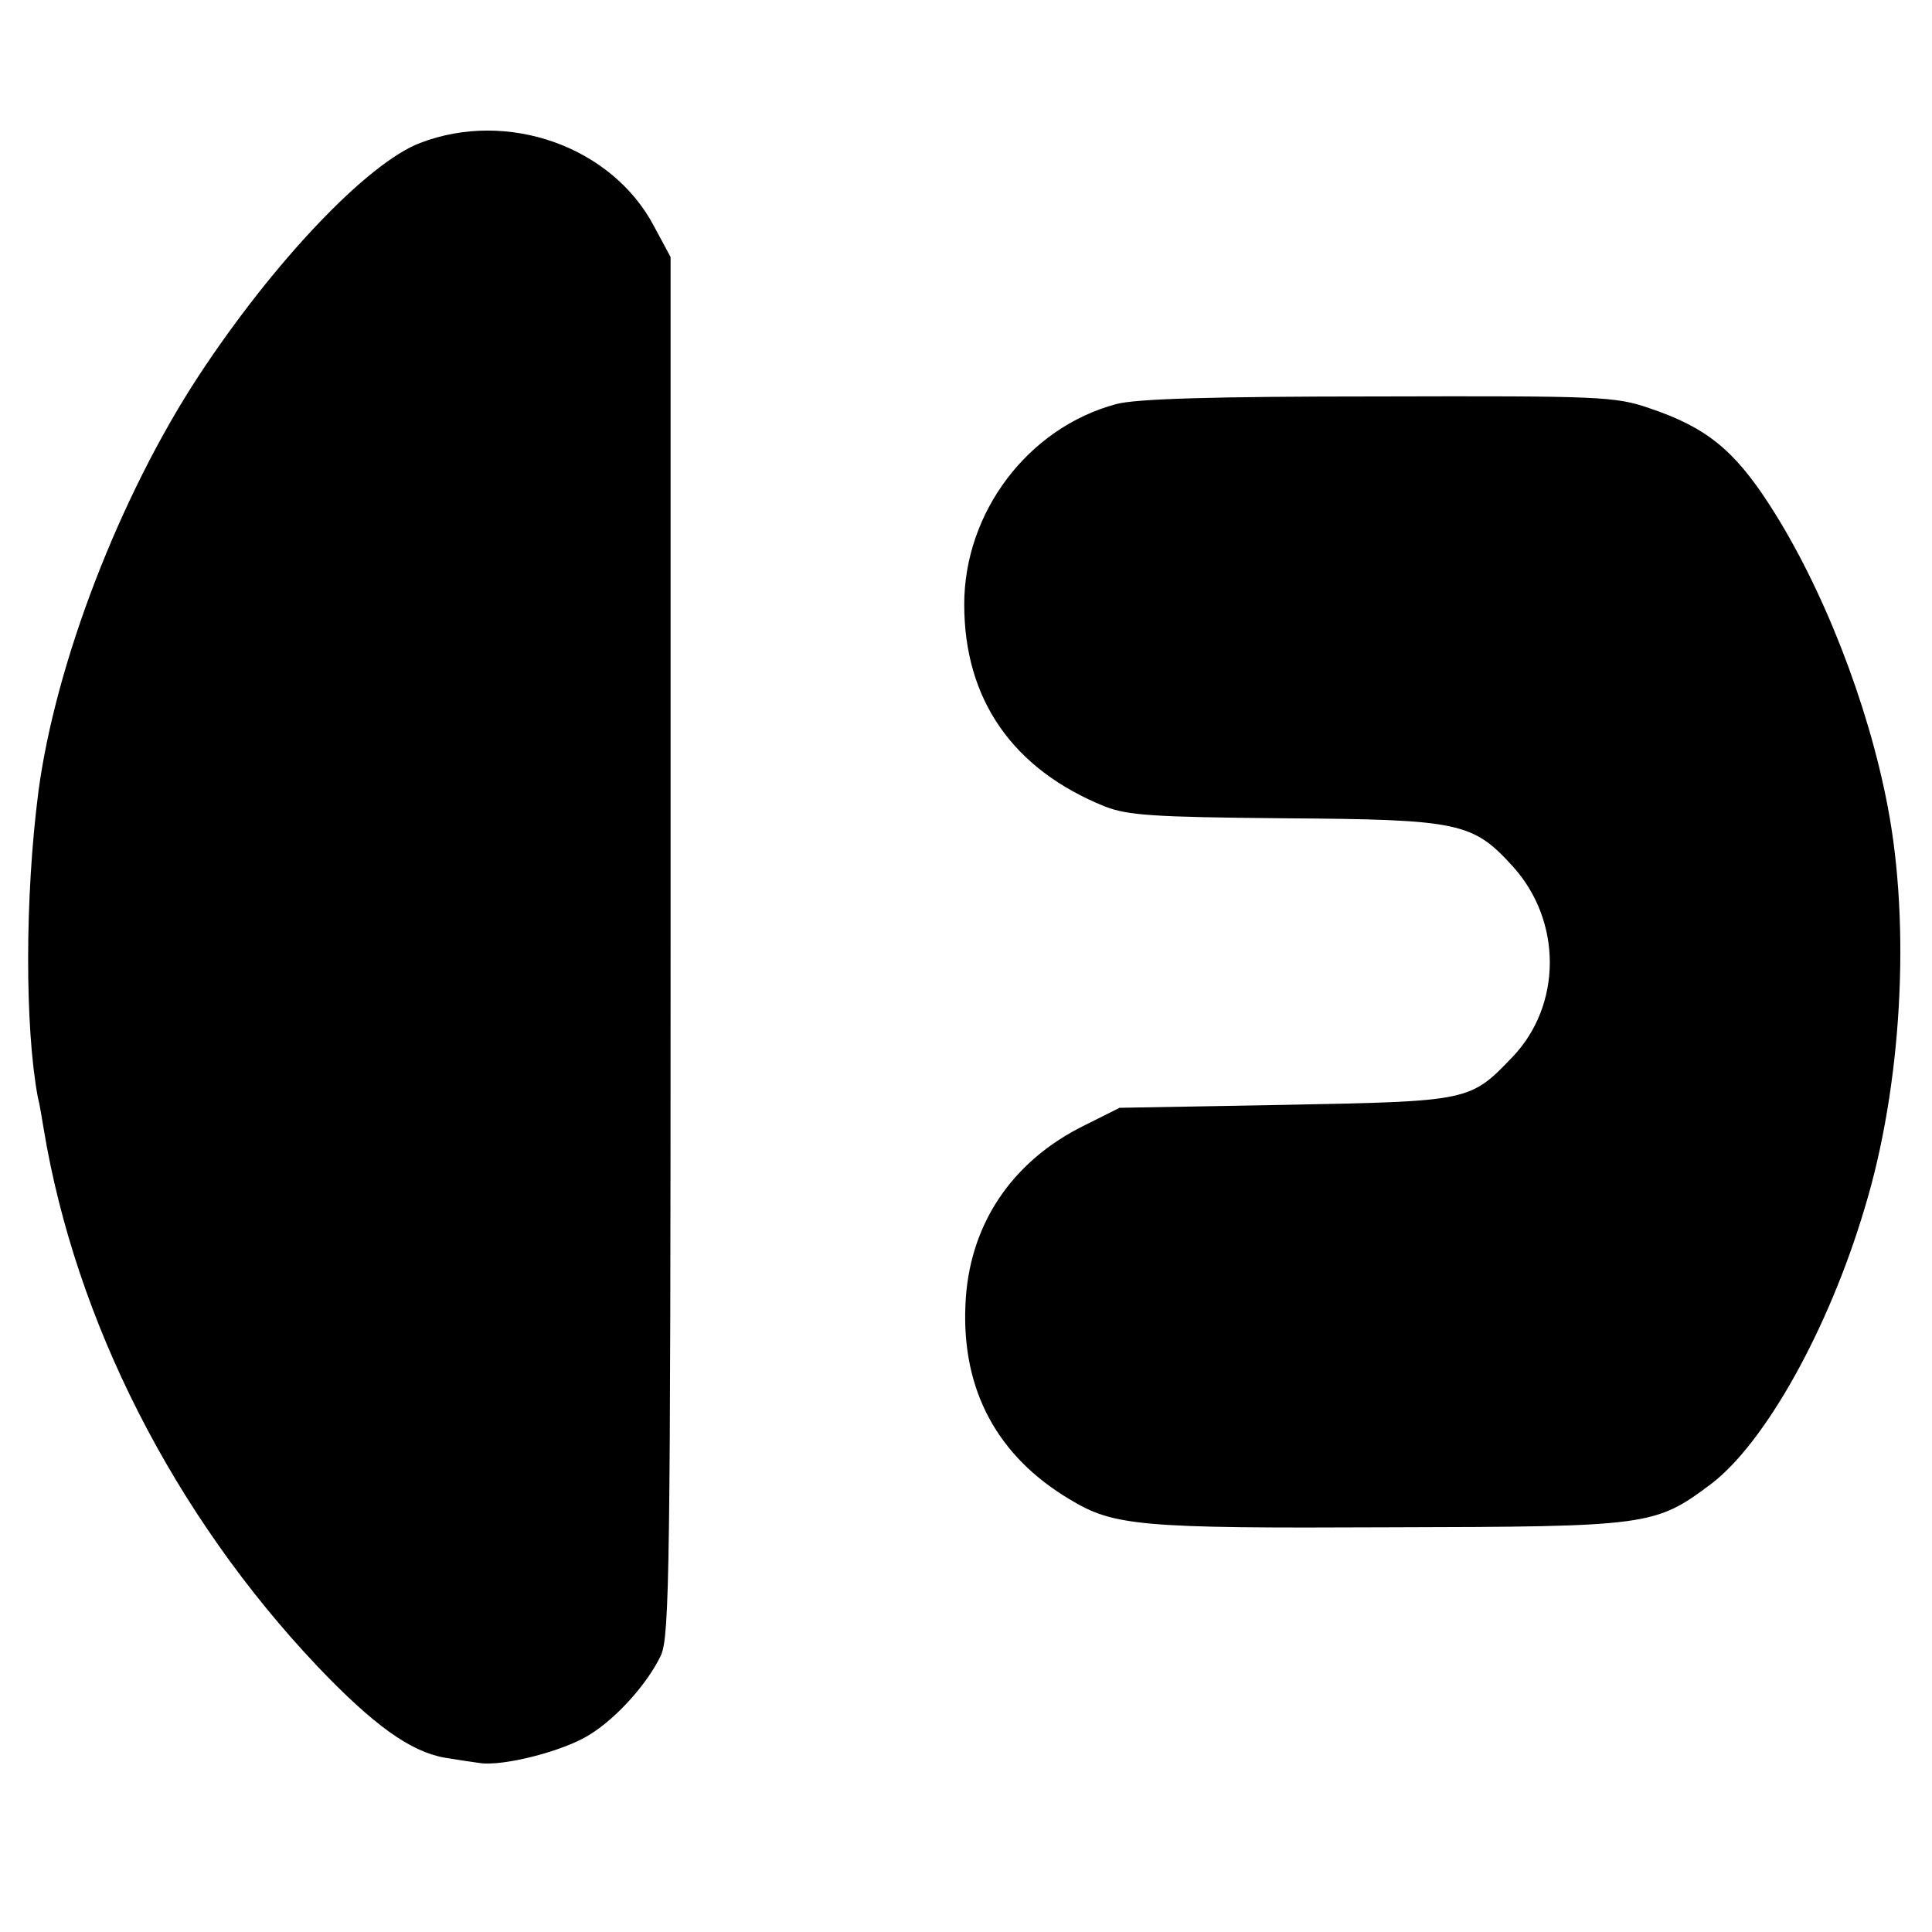
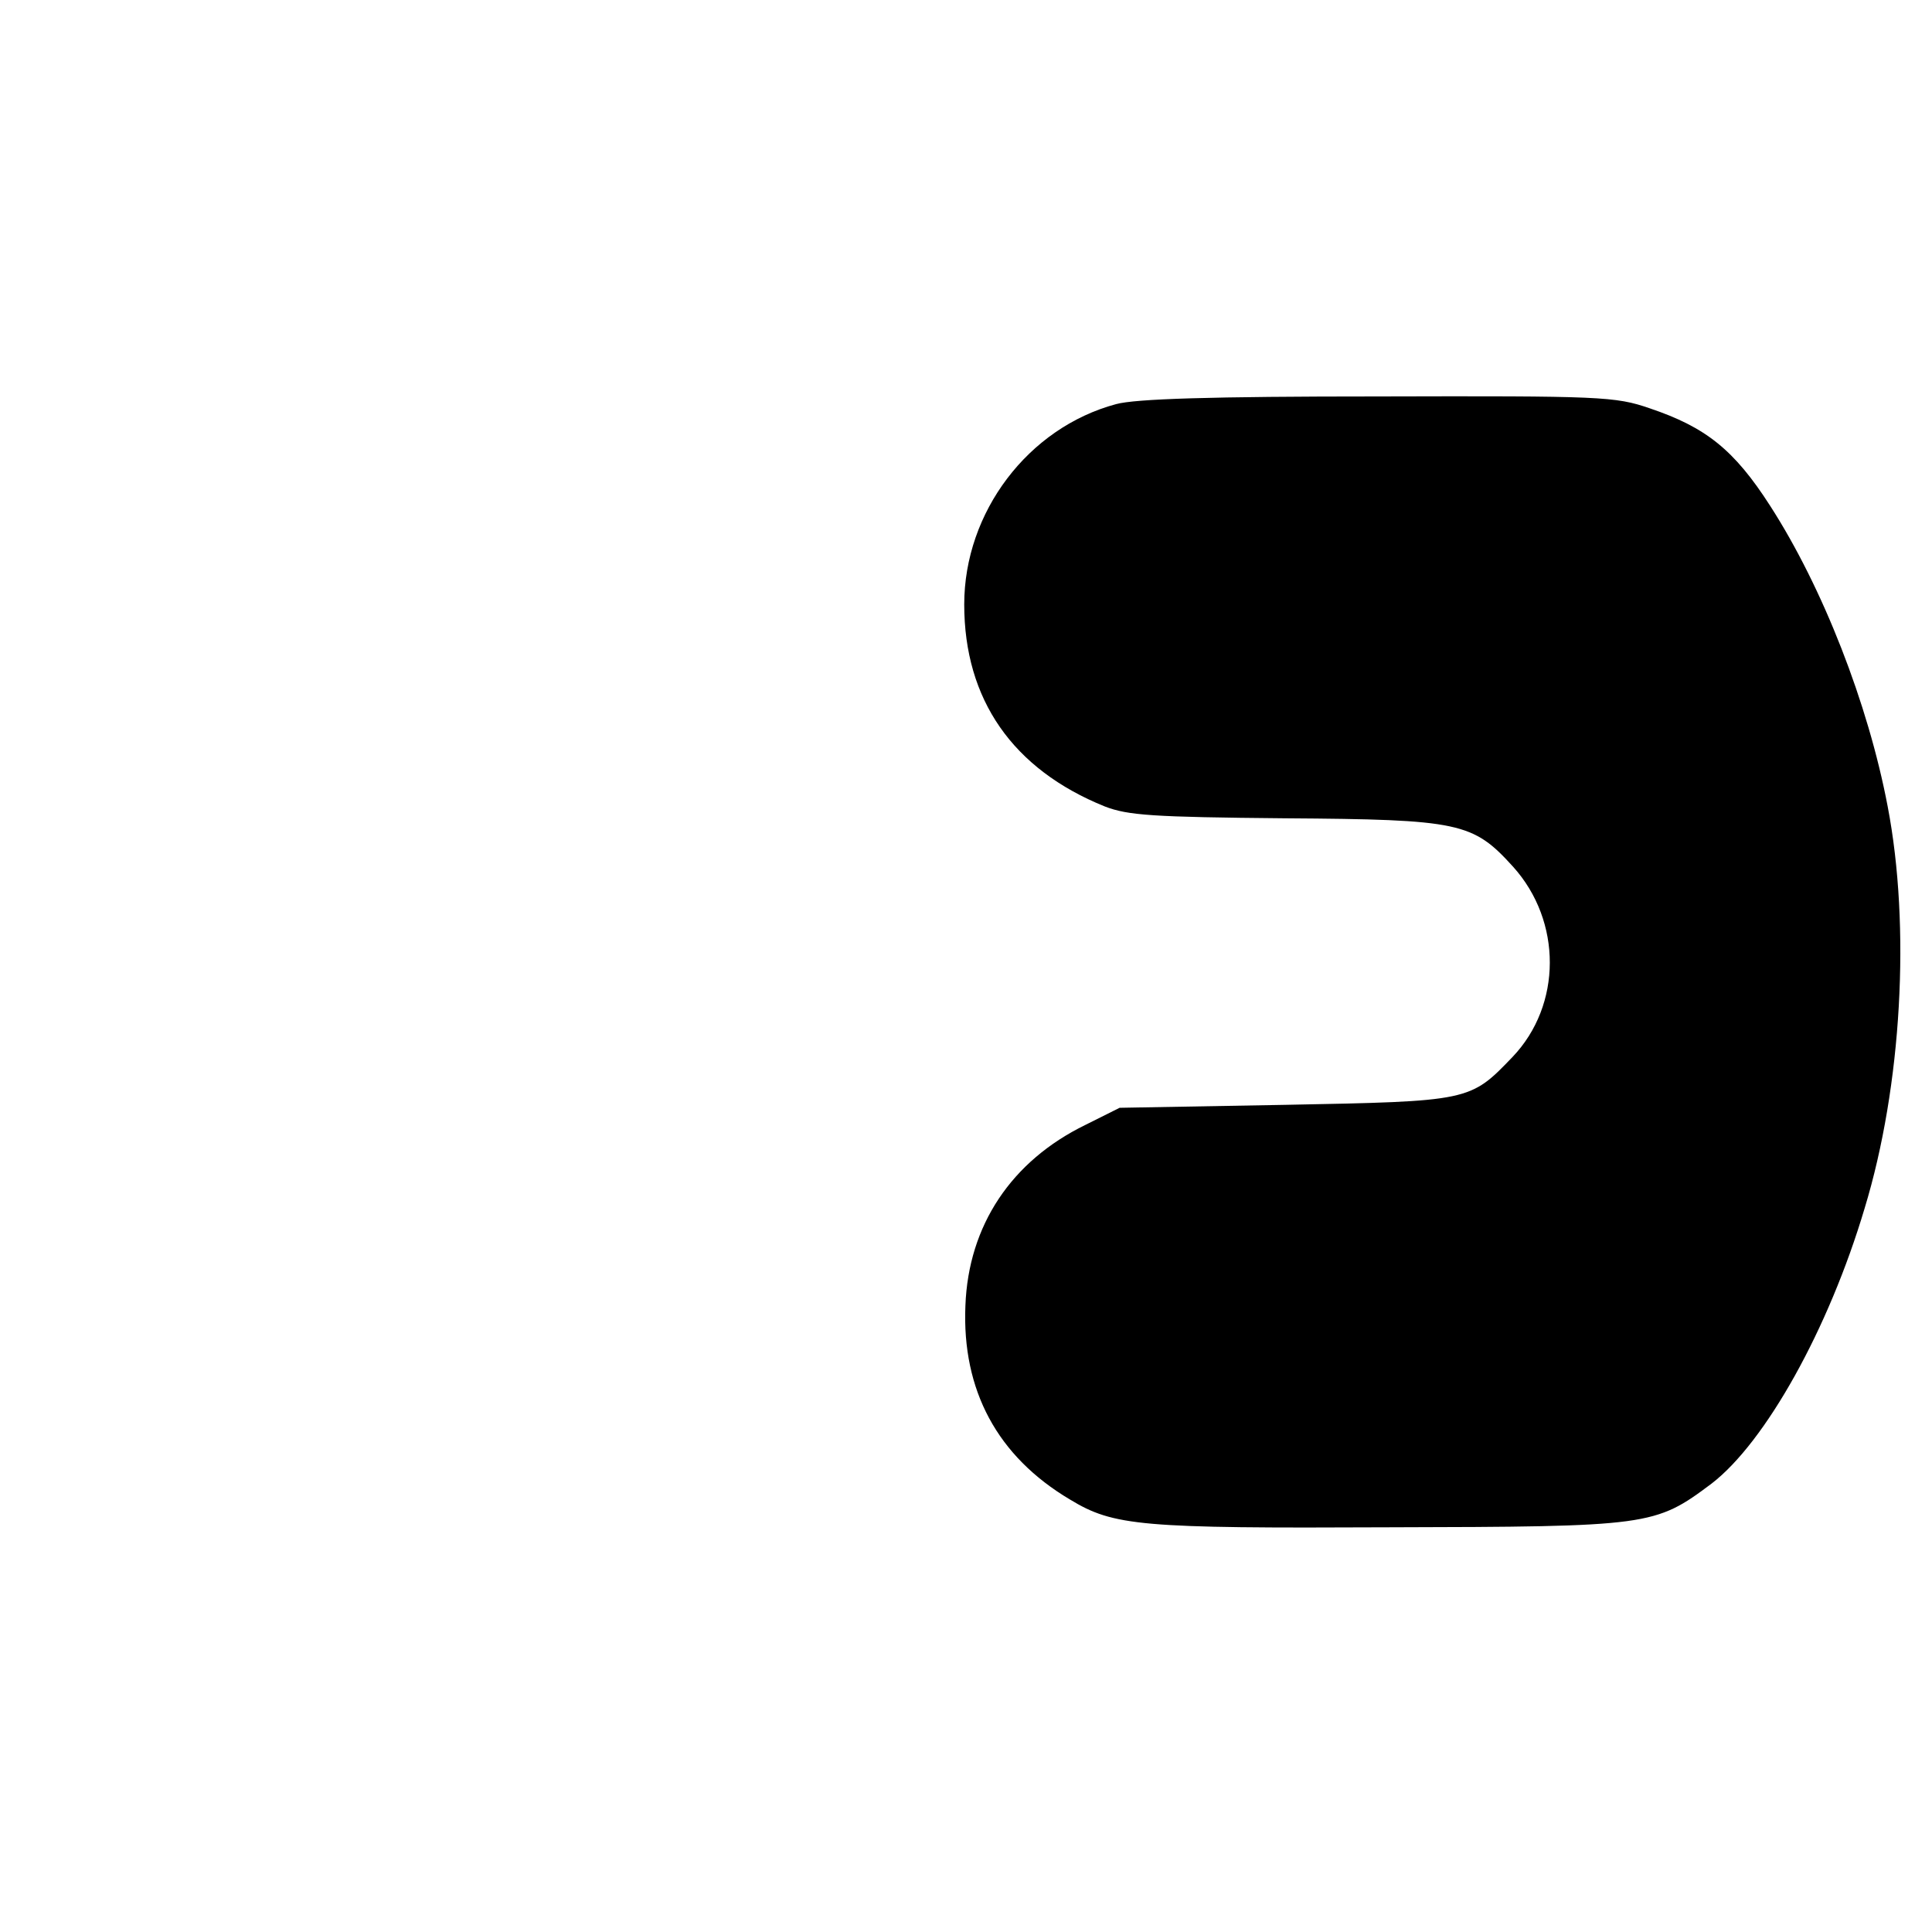
<svg xmlns="http://www.w3.org/2000/svg" version="1.0" width="327pt" height="327pt" viewBox="0 0 327 327" preserveAspectRatio="xMidYMid meet">
  <g transform="translate(0,327) scale(0.1,-0.1)" fill="#000000" stroke="none">
-     <path d="M711 3028 c-89 -34 -247 -200 -374 -393 -134 -204 -243 -487 -272 -705 -23 -178 -23 -399 -1 -517 3 -11 7 -36 10 -54 54 -326 221 -653 462 -908 96 -101 159 -146 217 -156 18 -3 44 -7 59 -9 39 -6 142 20 186 48 47 29 99 88 121 135 14 33 16 147 16 1201 l0 1165 -28 52 c-71 135 -248 198 -396 141z" />
    <path d="M1889 2586 c-149 -40 -257 -183 -257 -339 0 -161 82 -279 238 -342 39 -15 80 -18 305 -20 296 -2 318 -7 386 -82 83 -92 83 -234 -1 -322 -72 -75 -72 -75 -385 -81 l-280 -5 -58 -29 c-125 -61 -198 -170 -203 -306 -6 -143 54 -255 177 -328 74 -45 120 -49 539 -47 442 1 451 2 547 74 91 70 198 261 259 466 63 207 78 477 39 680 -33 174 -110 371 -199 509 -61 95 -109 133 -204 165 -58 20 -82 21 -459 20 -284 0 -411 -4 -444 -13z" />
  </g>
</svg>